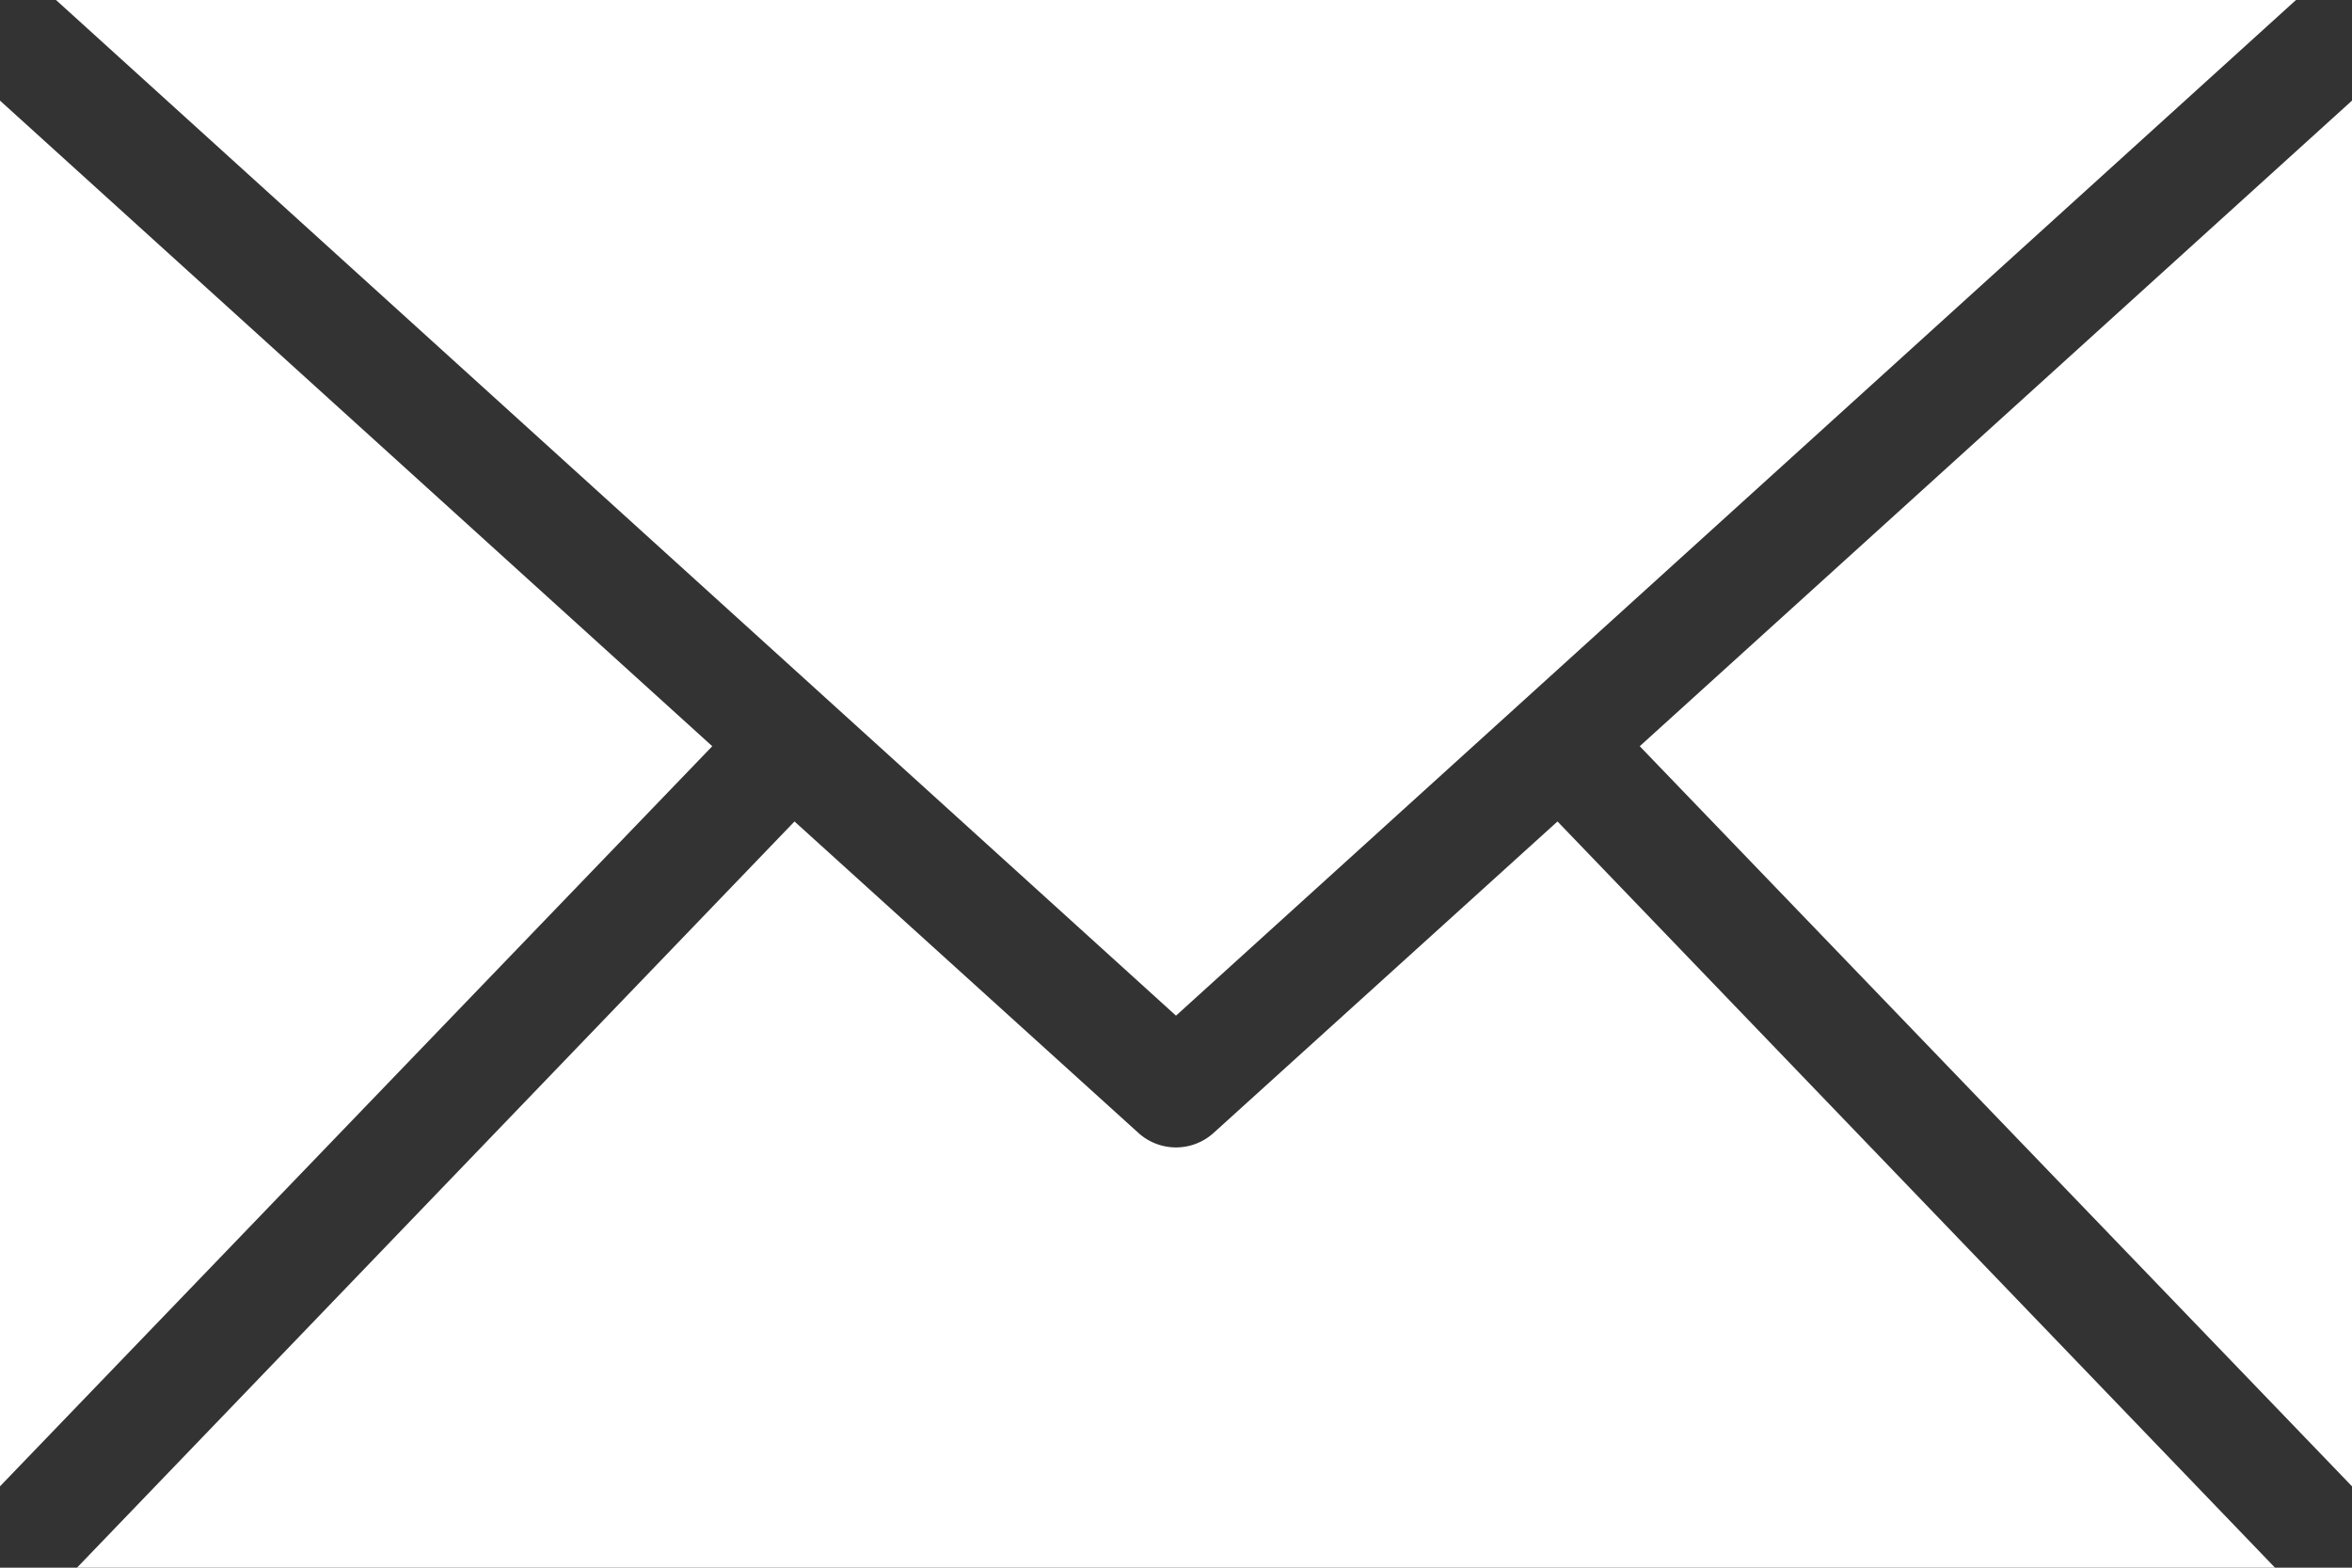
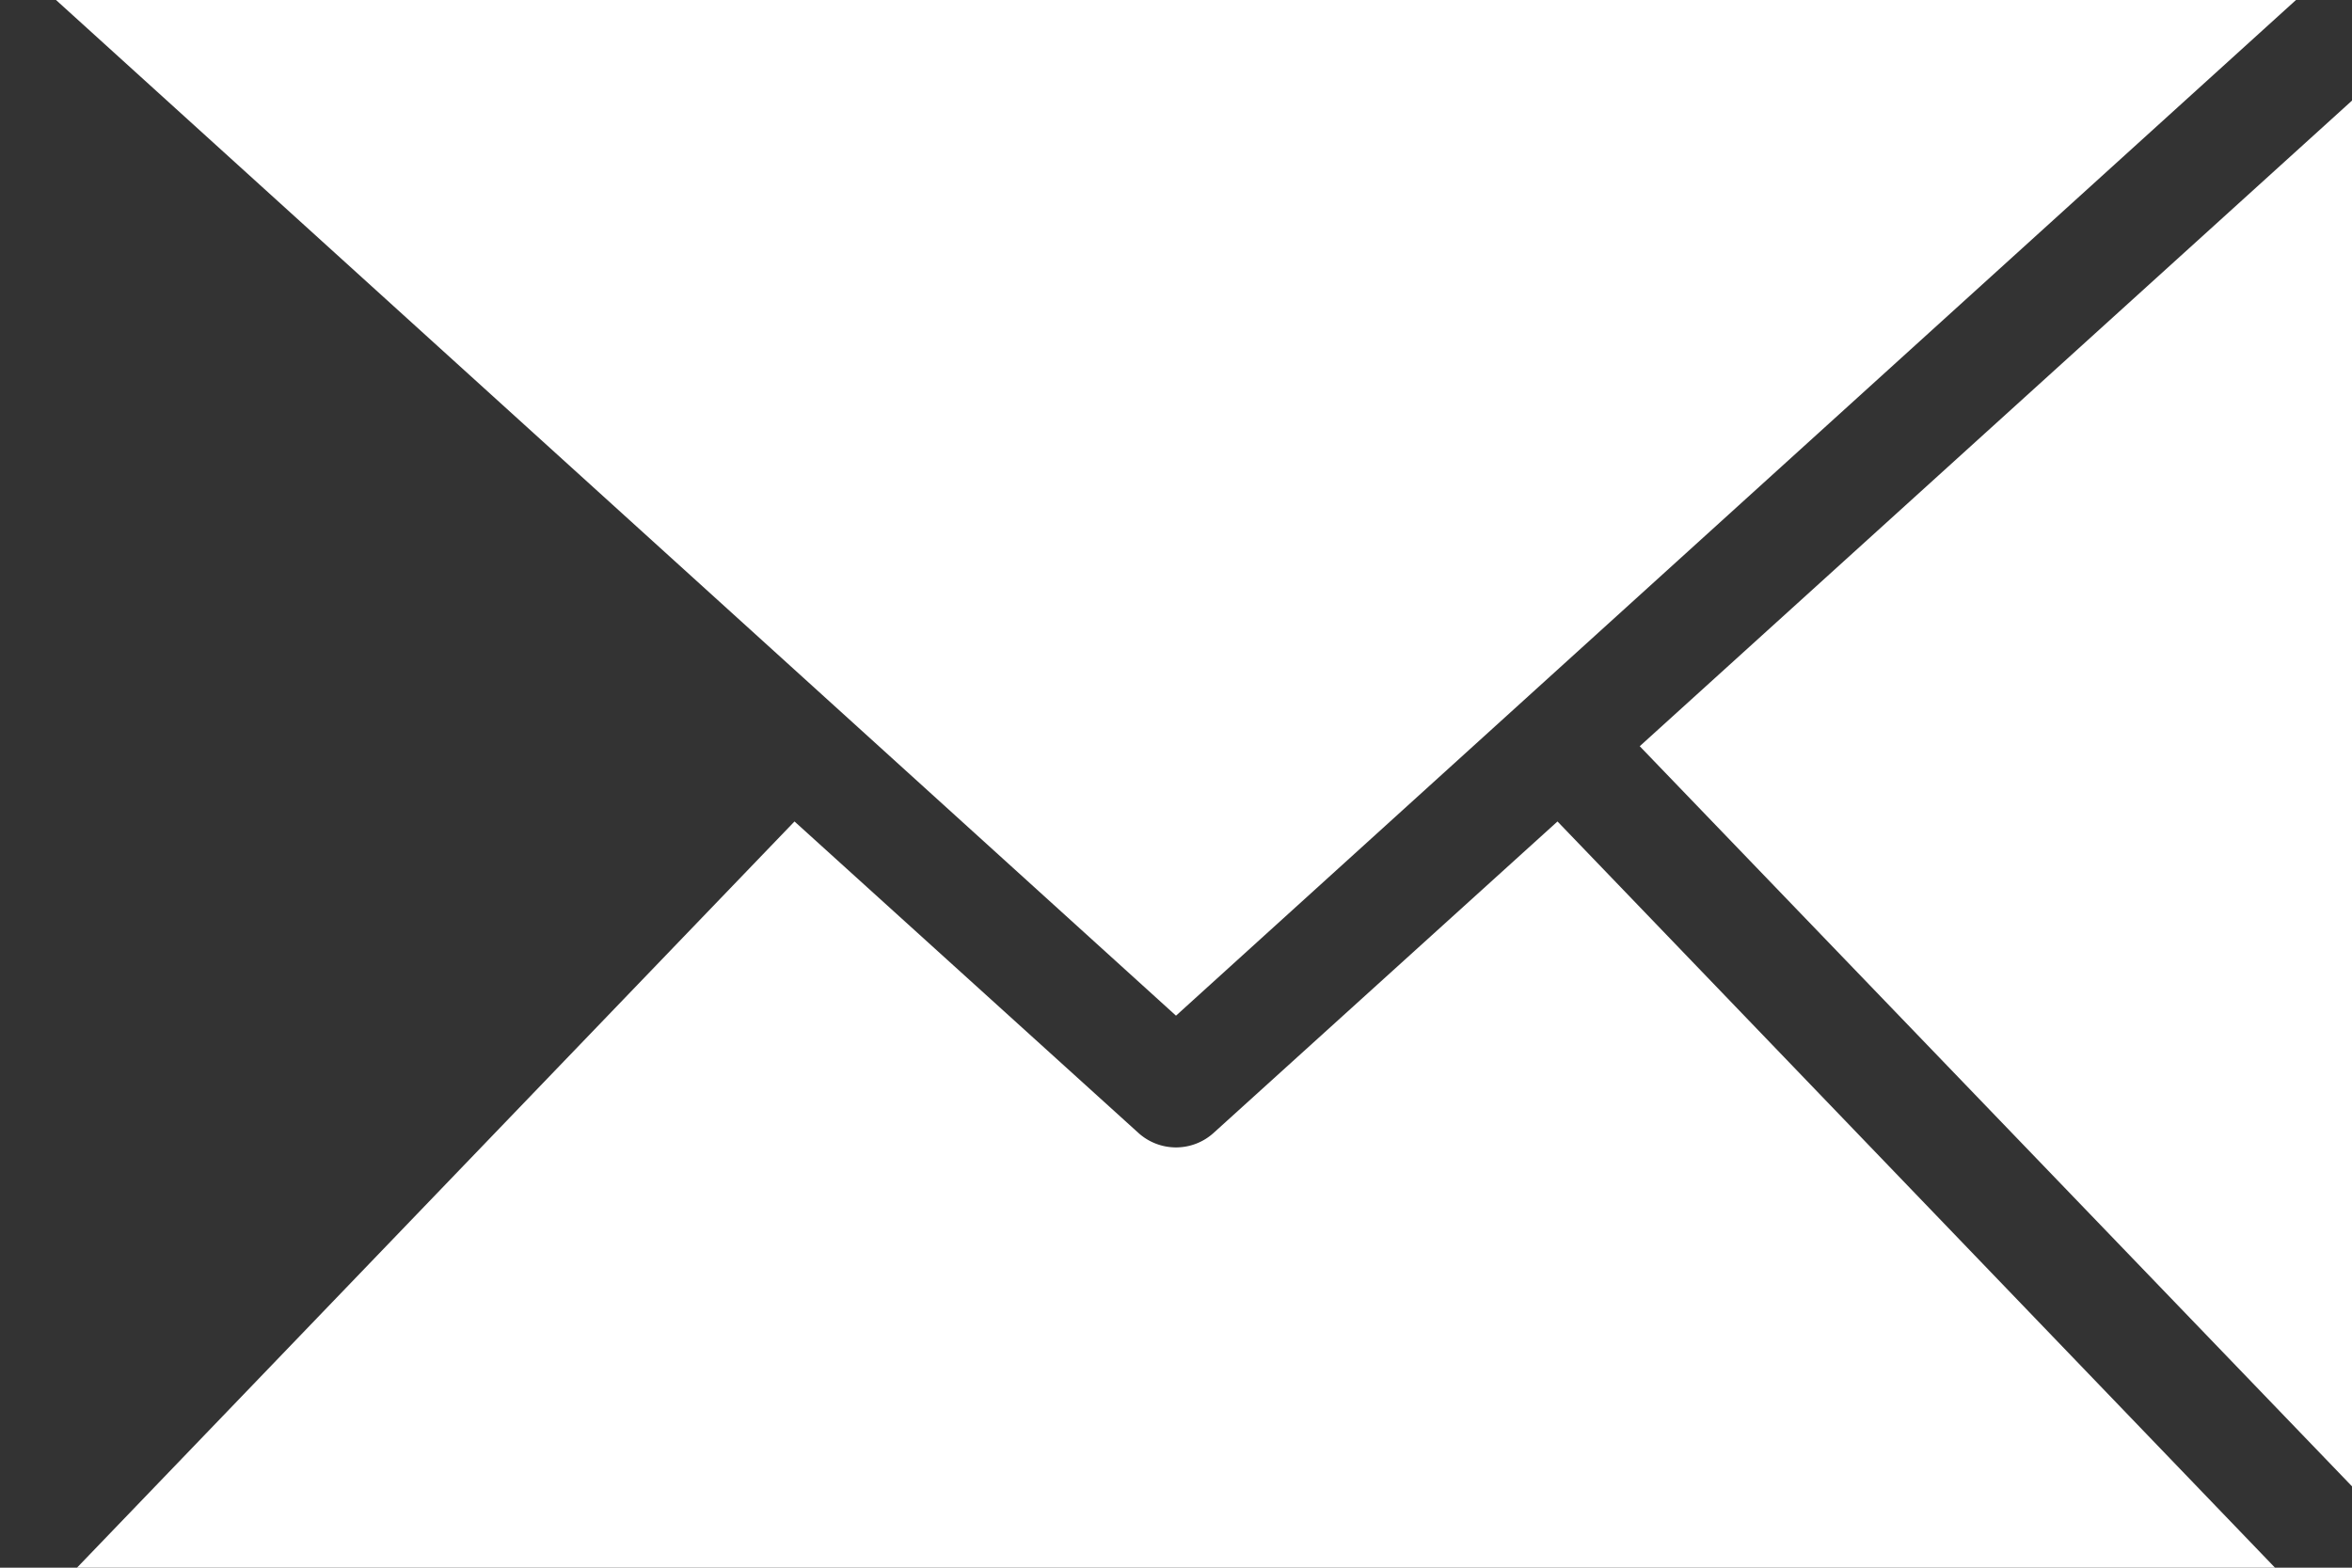
<svg xmlns="http://www.w3.org/2000/svg" width="60" height="40">
  <rect width="100%" height="100%" fill="#333333" stroke="none" />
-   <path d="M1.429 0L30 25.915 58.571 0H1.43zM0 2.567v35.357L18.17 19.04 0 2.567zm60 0L41.83 19.04 60 37.924V2.567zM20.268 20.96L1.964 40h56.072L39.732 20.96l-8.772 7.946a1.429 1.429 0 0 1-1.92 0l-8.772-7.946z" fill="#FFF" fill-rule="evenodd" />
+   <path d="M1.429 0L30 25.915 58.571 0H1.43zM0 2.567v35.357zm60 0L41.83 19.04 60 37.924V2.567zM20.268 20.96L1.964 40h56.072L39.732 20.96l-8.772 7.946a1.429 1.429 0 0 1-1.92 0l-8.772-7.946z" fill="#FFF" fill-rule="evenodd" />
</svg>